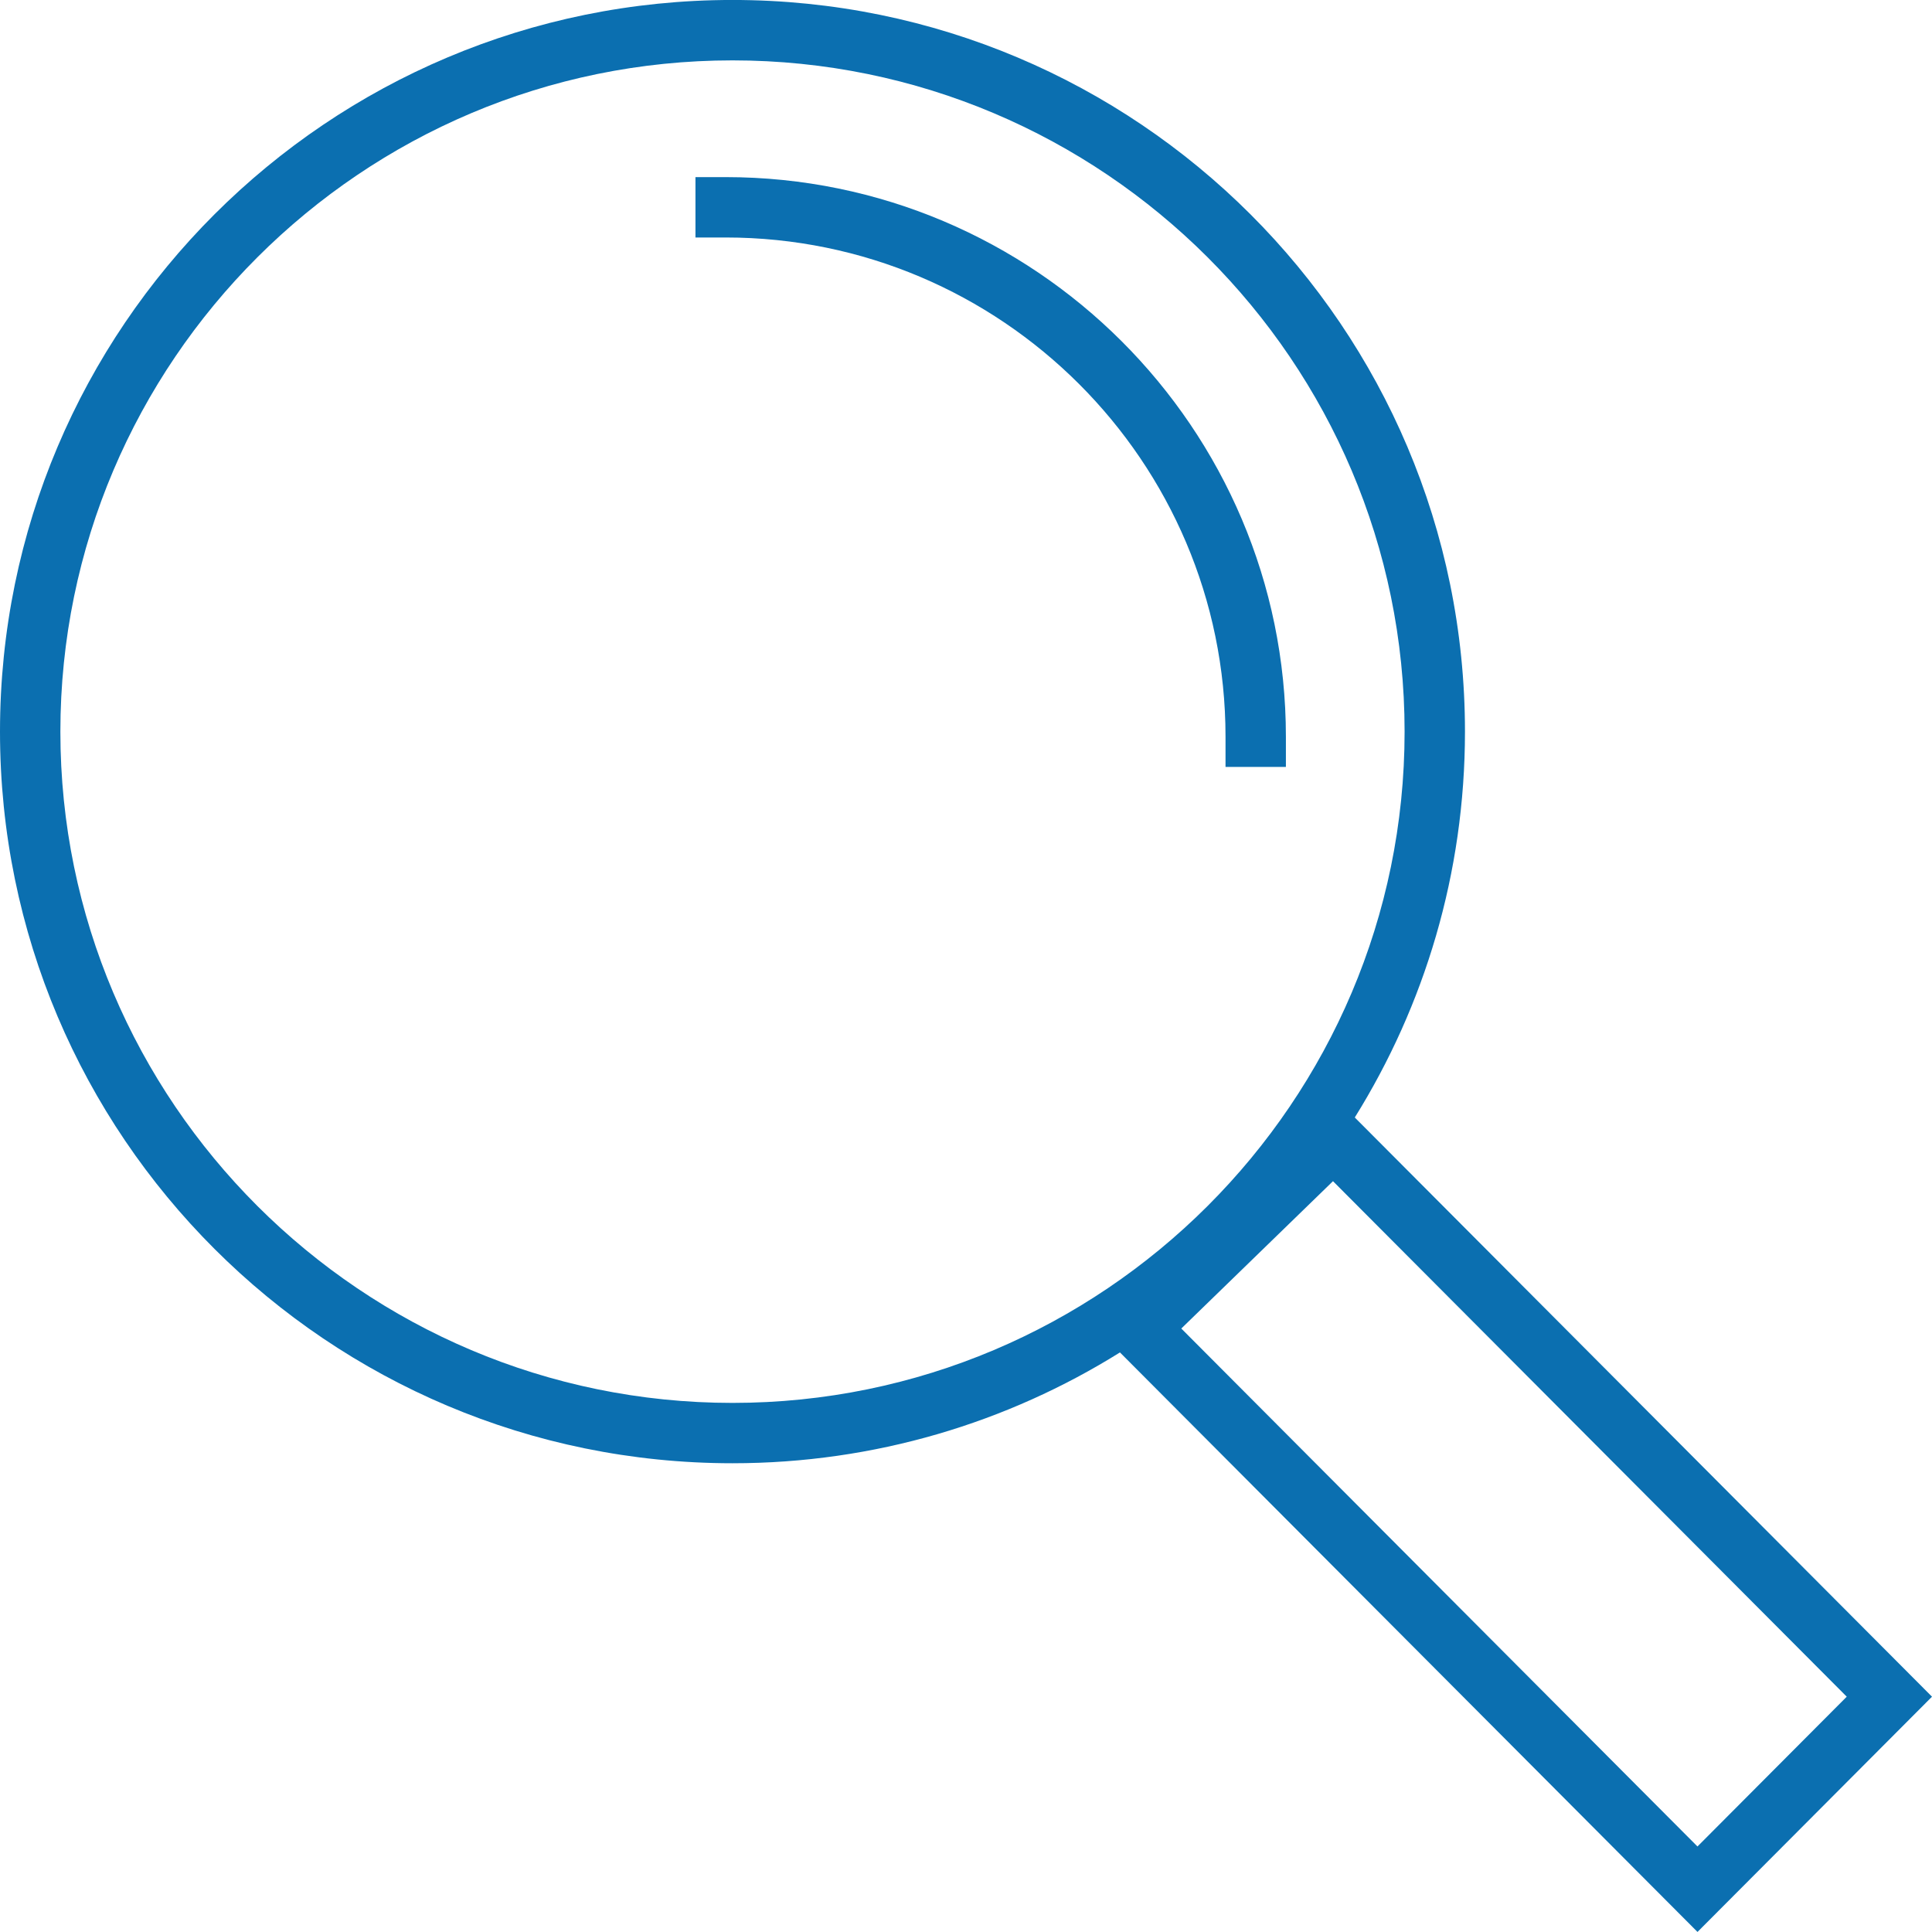
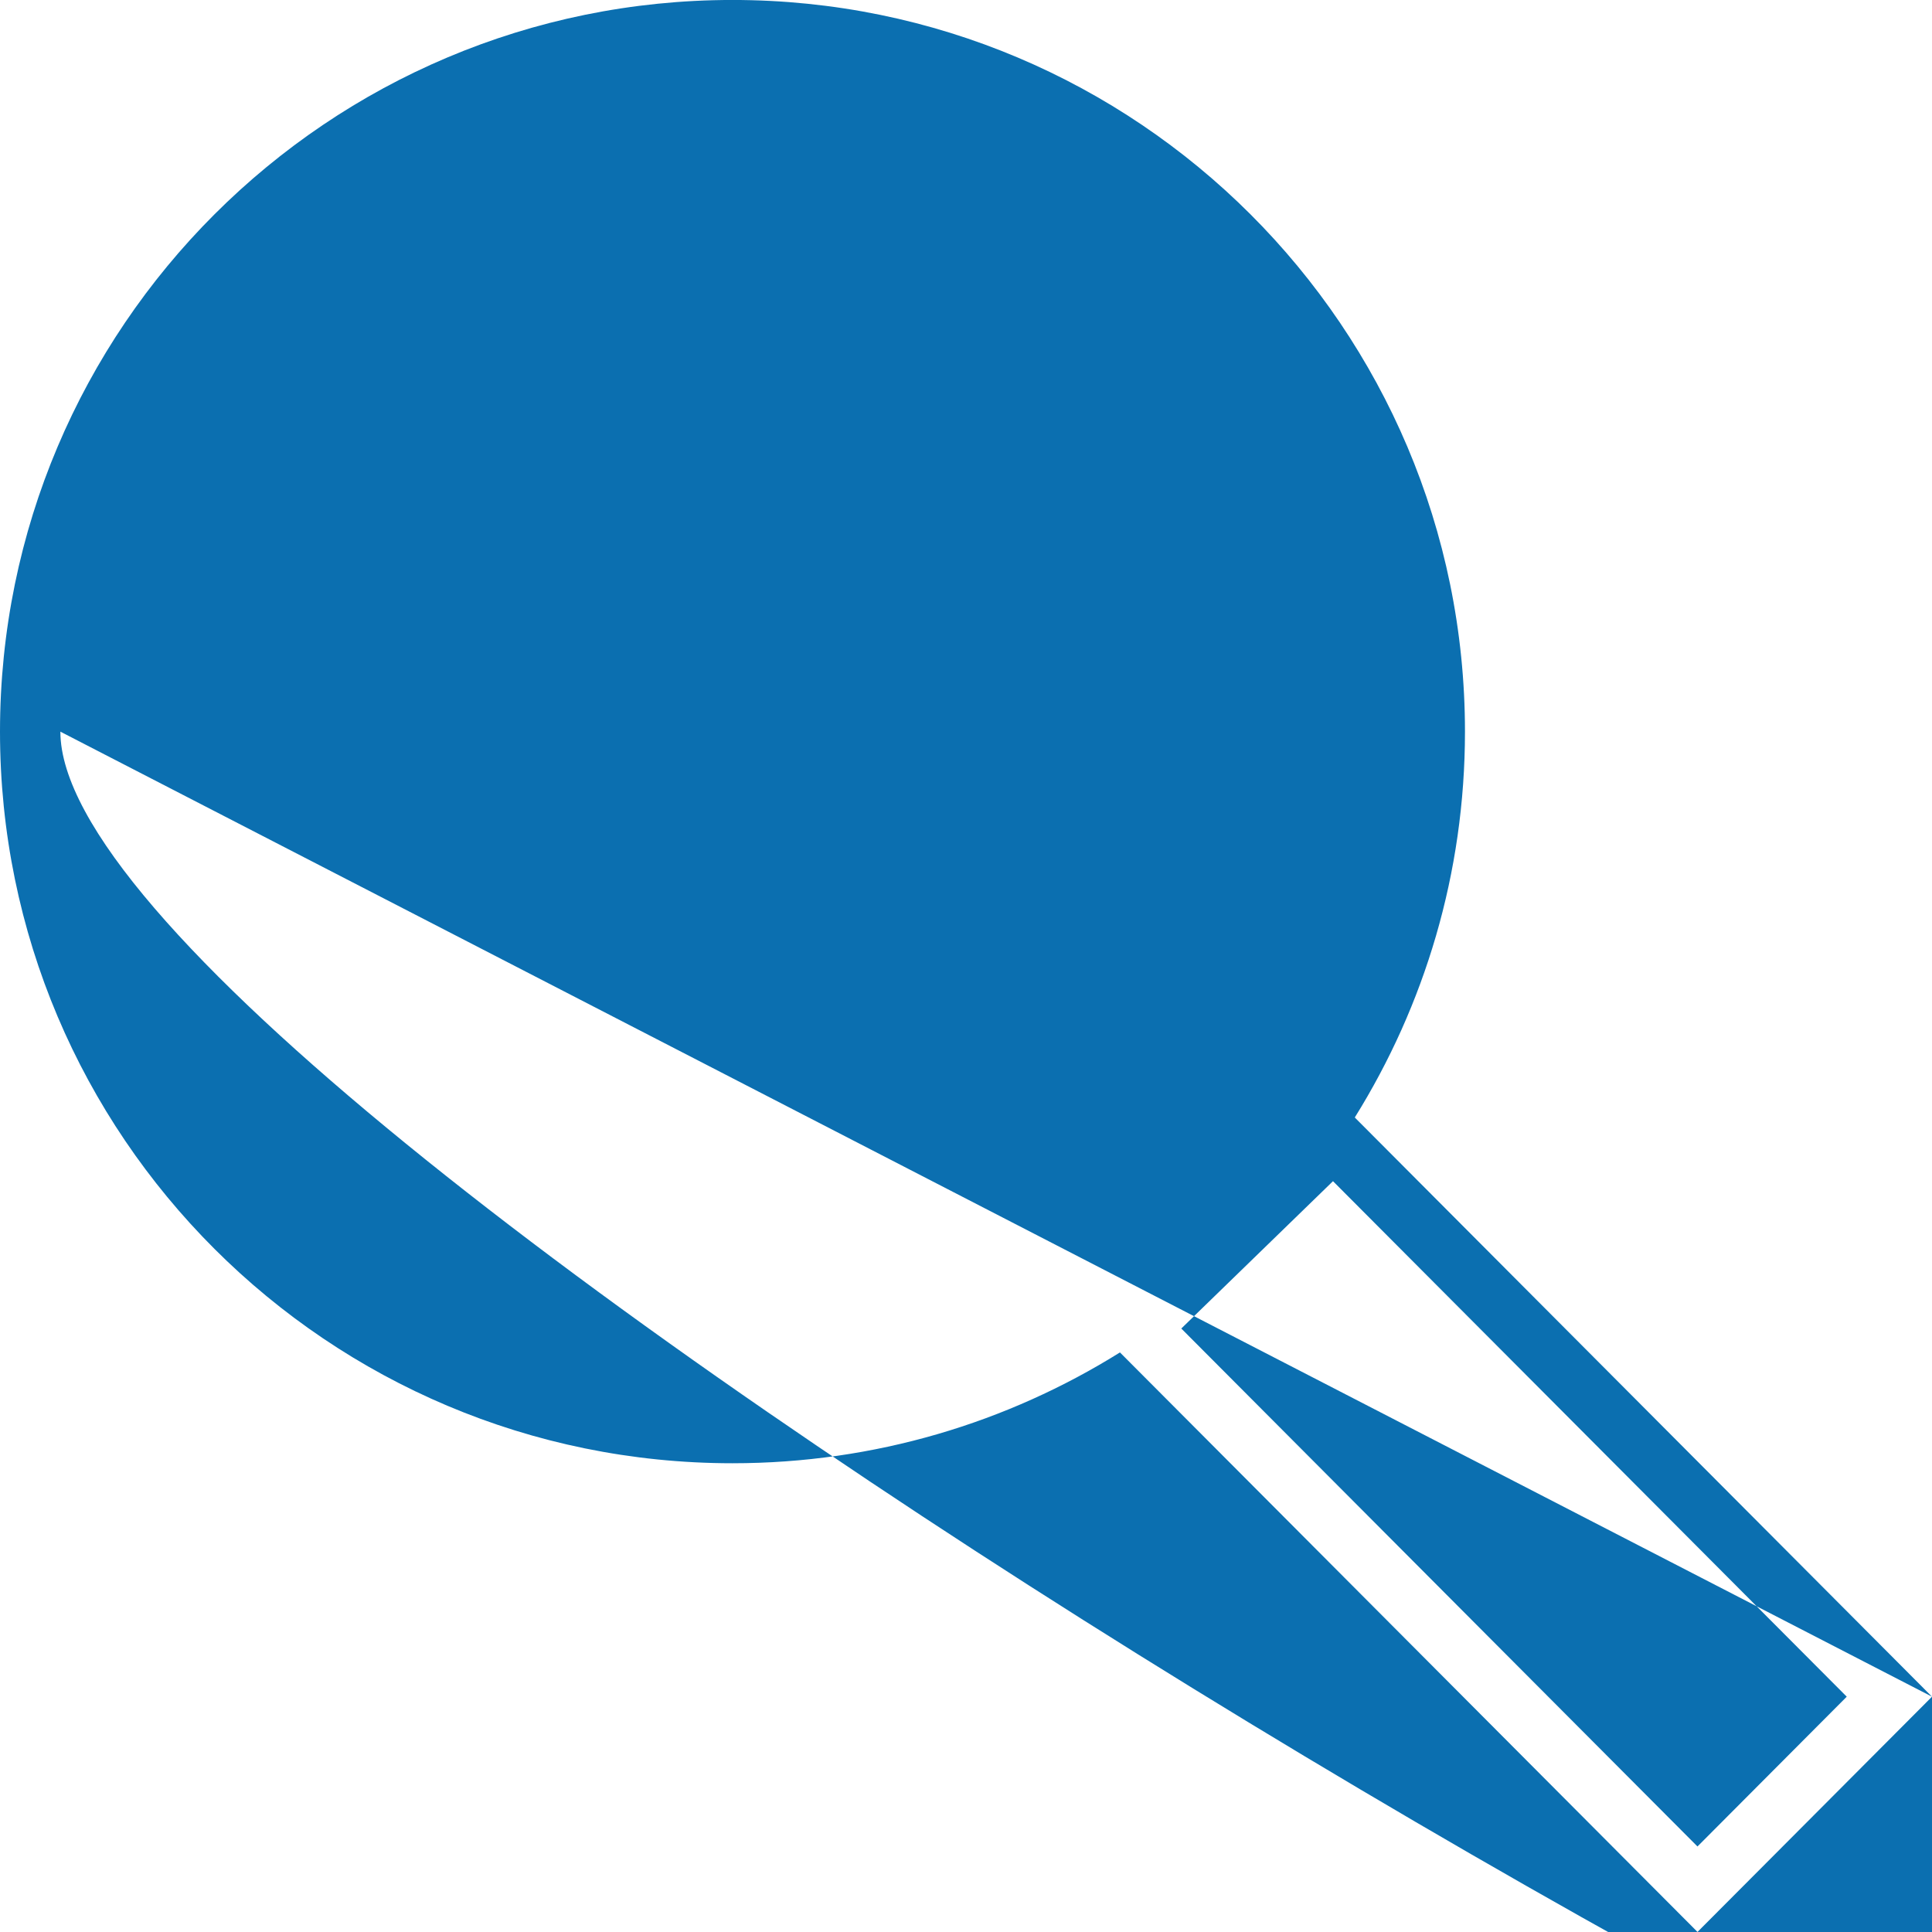
<svg xmlns="http://www.w3.org/2000/svg" version="1.1" id="Ebene_2" x="0px" y="0px" viewBox="0 0 64 64" style="enable-background:new 0 0 64 64;" xml:space="preserve">
  <style type="text/css">
	.st0{fill:#0B6FB0;}
</style>
  <g>
-     <path class="st0" d="M64,56.205L44.879,37.018c2.311-3.711,3.65-8.089,3.65-12.782   c0-13.385-10.864-24.237-24.264-24.237c-13.401,0-24.265,10.851-24.265,24.237   c0,13.386,10.864,24.236,24.265,24.236c4.714,0,9.111-1.347,12.835-3.671   l19.132,19.197L64,56.205z M2,24.237c0-12.261,9.988-22.237,22.265-22.237   s22.264,9.975,22.264,22.237c0,12.261-9.988,22.236-22.264,22.236   S2,36.498,2,24.237z M39.132,44.009l5.025-4.881l17.019,17.077   l-4.945,4.962L39.132,44.009z" />
-     <path class="st0" d="M40.597,25.406h2v-1c0-10.222-8.325-18.539-18.559-18.539h-1v2h1   c9.13,0,16.559,7.419,16.559,16.539V25.406z" />
+     <path class="st0" d="M64,56.205L44.879,37.018c2.311-3.711,3.65-8.089,3.65-12.782   c0-13.385-10.864-24.237-24.264-24.237c-13.401,0-24.265,10.851-24.265,24.237   c0,13.386,10.864,24.236,24.265,24.236c4.714,0,9.111-1.347,12.835-3.671   l19.132,19.197L64,56.205z c0-12.261,9.988-22.237,22.265-22.237   s22.264,9.975,22.264,22.237c0,12.261-9.988,22.236-22.264,22.236   S2,36.498,2,24.237z M39.132,44.009l5.025-4.881l17.019,17.077   l-4.945,4.962L39.132,44.009z" />
  </g>
</svg>